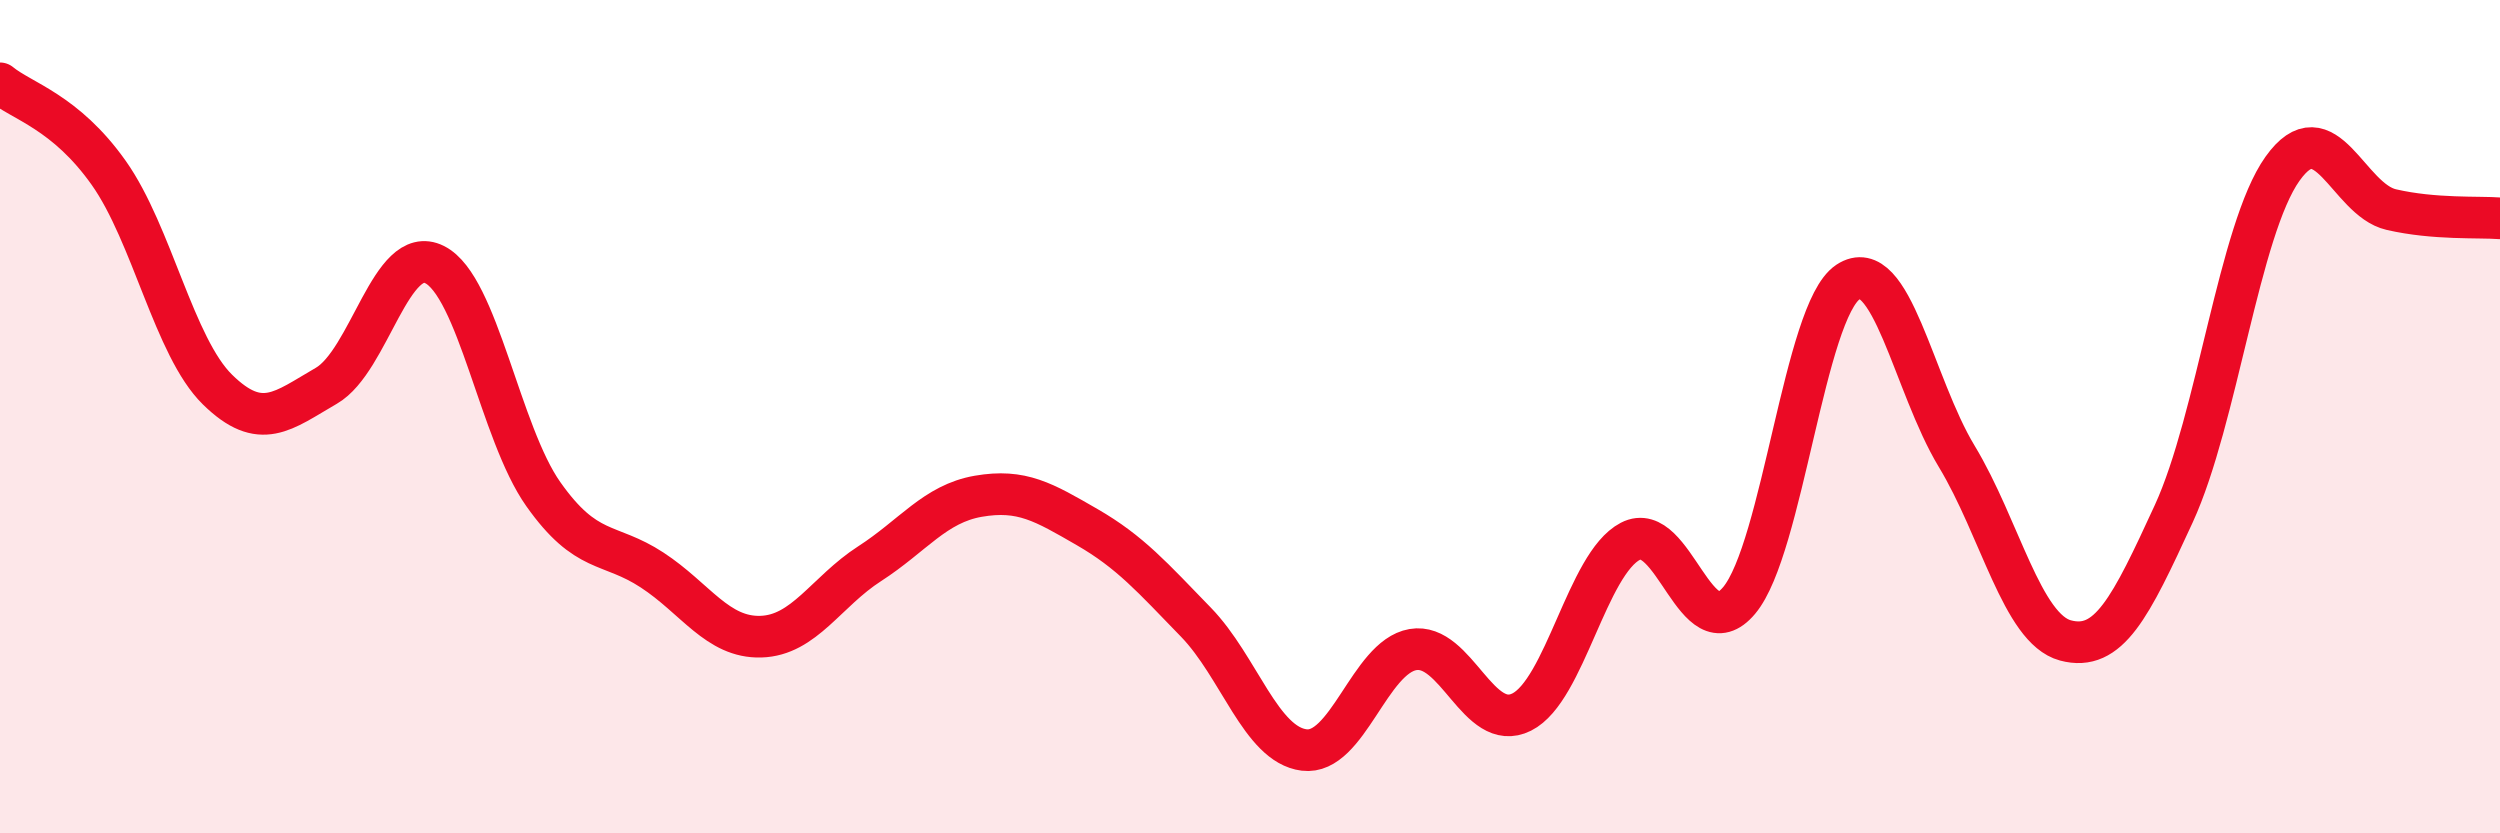
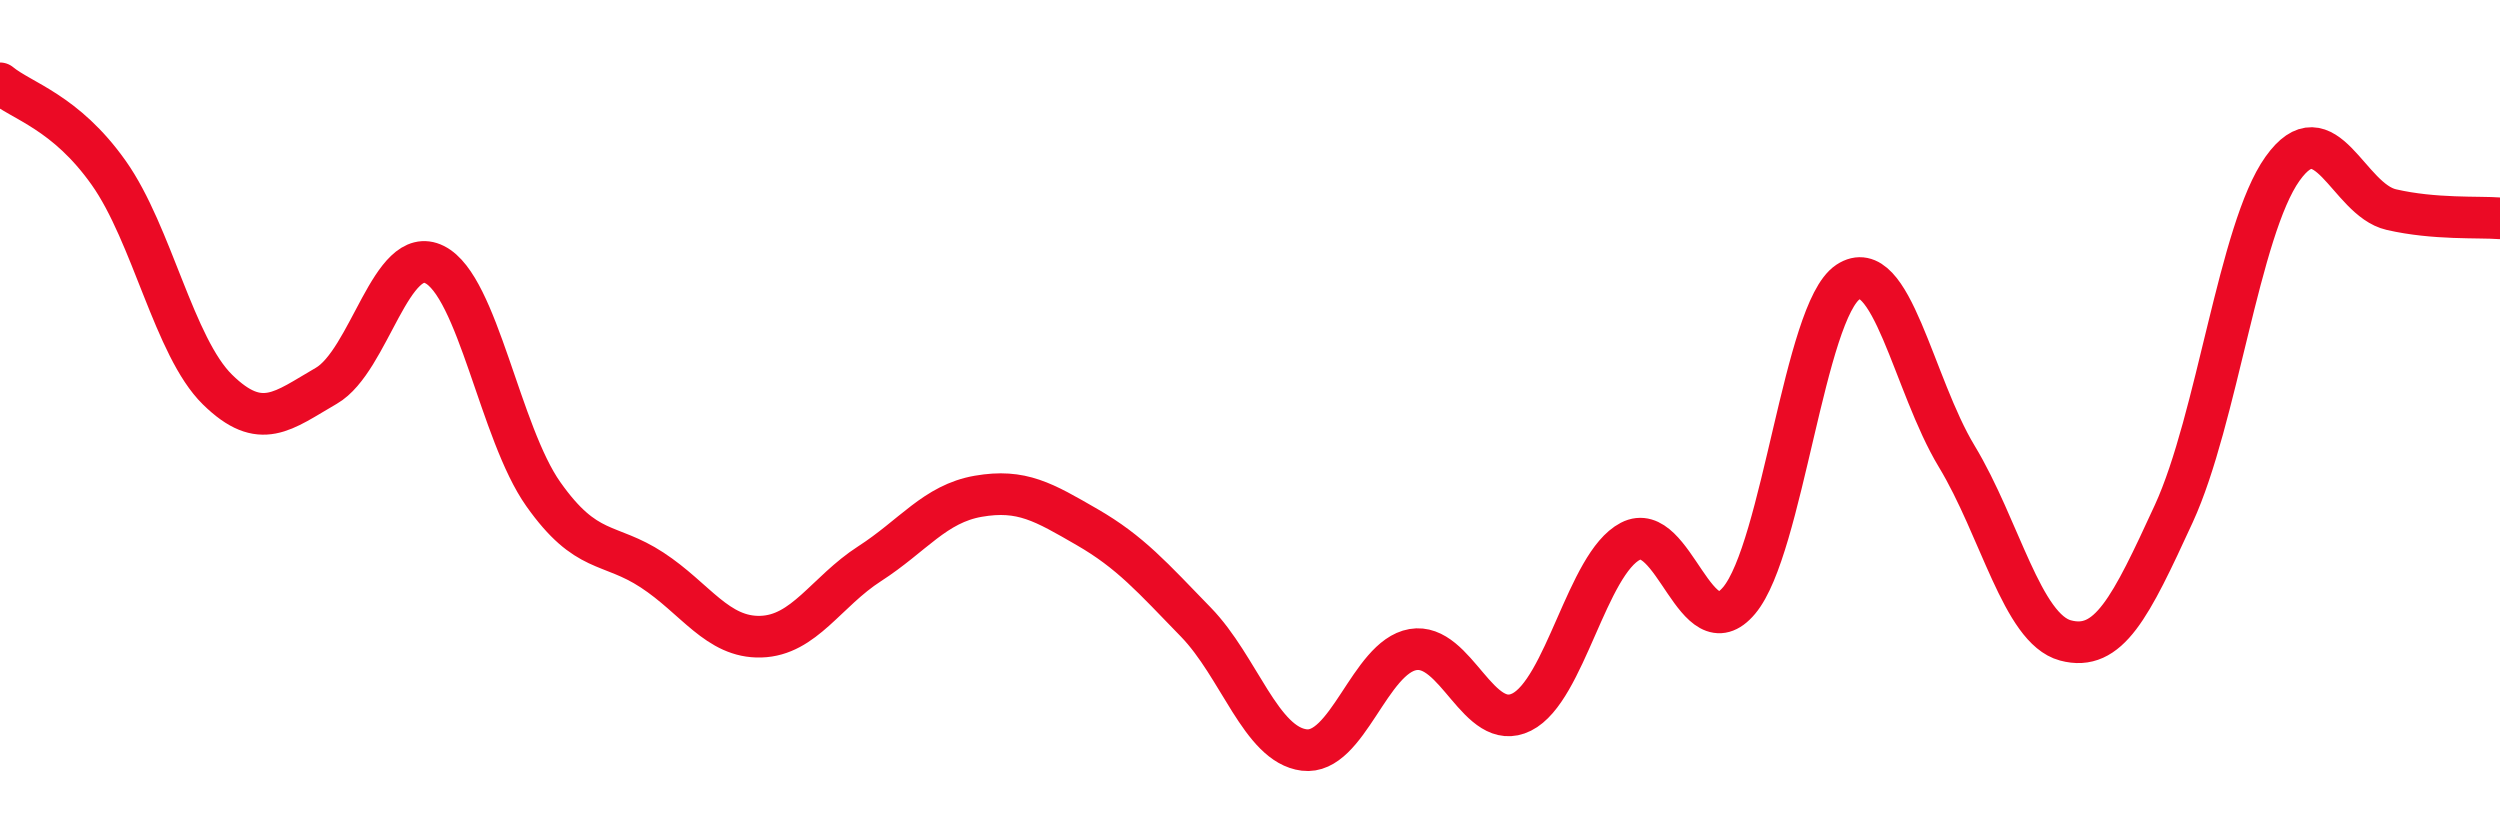
<svg xmlns="http://www.w3.org/2000/svg" width="60" height="20" viewBox="0 0 60 20">
-   <path d="M 0,2 C 0.52,2.43 1.57,2.68 2.61,4.15 C 3.65,5.62 4.18,8.33 5.22,9.35 C 6.26,10.37 6.79,9.86 7.83,9.26 C 8.87,8.66 9.39,5.83 10.43,6.35 C 11.47,6.87 12,10.39 13.04,11.86 C 14.08,13.33 14.61,13 15.65,13.68 C 16.69,14.36 17.22,15.31 18.26,15.28 C 19.3,15.25 19.83,14.2 20.87,13.53 C 21.91,12.86 22.44,12.09 23.48,11.91 C 24.52,11.73 25.05,12.05 26.09,12.65 C 27.13,13.25 27.66,13.86 28.7,14.93 C 29.74,16 30.26,17.87 31.3,18 C 32.34,18.13 32.87,15.77 33.91,15.59 C 34.95,15.41 35.48,17.61 36.52,17.09 C 37.56,16.57 38.09,13.53 39.13,12.99 C 40.17,12.45 40.7,15.65 41.74,14.41 C 42.78,13.17 43.31,7.46 44.35,6.77 C 45.39,6.08 45.92,9.23 46.96,10.95 C 48,12.67 48.53,15.09 49.57,15.37 C 50.61,15.65 51.13,14.59 52.17,12.33 C 53.21,10.07 53.74,5.51 54.78,4.05 C 55.82,2.59 56.35,4.79 57.39,5.03 C 58.43,5.27 59.48,5.2 60,5.24L60 20L0 20Z" fill="#EB0A25" opacity="0.1" stroke-linecap="round" stroke-linejoin="round" />
  <path d="M 0,2 C 0.52,2.43 1.57,2.68 2.61,4.15 C 3.65,5.62 4.18,8.33 5.22,9.35 C 6.26,10.37 6.79,9.86 7.83,9.26 C 8.87,8.66 9.39,5.83 10.43,6.35 C 11.47,6.87 12,10.39 13.04,11.86 C 14.08,13.33 14.61,13 15.65,13.68 C 16.69,14.36 17.22,15.31 18.26,15.28 C 19.3,15.25 19.83,14.2 20.87,13.53 C 21.91,12.86 22.44,12.09 23.48,11.91 C 24.52,11.73 25.05,12.05 26.09,12.65 C 27.13,13.25 27.66,13.86 28.7,14.93 C 29.74,16 30.26,17.87 31.3,18 C 32.34,18.13 32.87,15.77 33.91,15.59 C 34.95,15.41 35.48,17.61 36.52,17.09 C 37.56,16.57 38.09,13.53 39.13,12.99 C 40.17,12.45 40.7,15.65 41.74,14.41 C 42.78,13.17 43.31,7.46 44.35,6.77 C 45.39,6.08 45.92,9.23 46.96,10.95 C 48,12.67 48.53,15.09 49.57,15.37 C 50.61,15.65 51.13,14.59 52.17,12.33 C 53.21,10.07 53.74,5.51 54.78,4.05 C 55.82,2.59 56.35,4.79 57.39,5.03 C 58.43,5.27 59.48,5.2 60,5.24" stroke="#EB0A25" stroke-width="1" fill="none" stroke-linecap="round" stroke-linejoin="round" />
</svg>